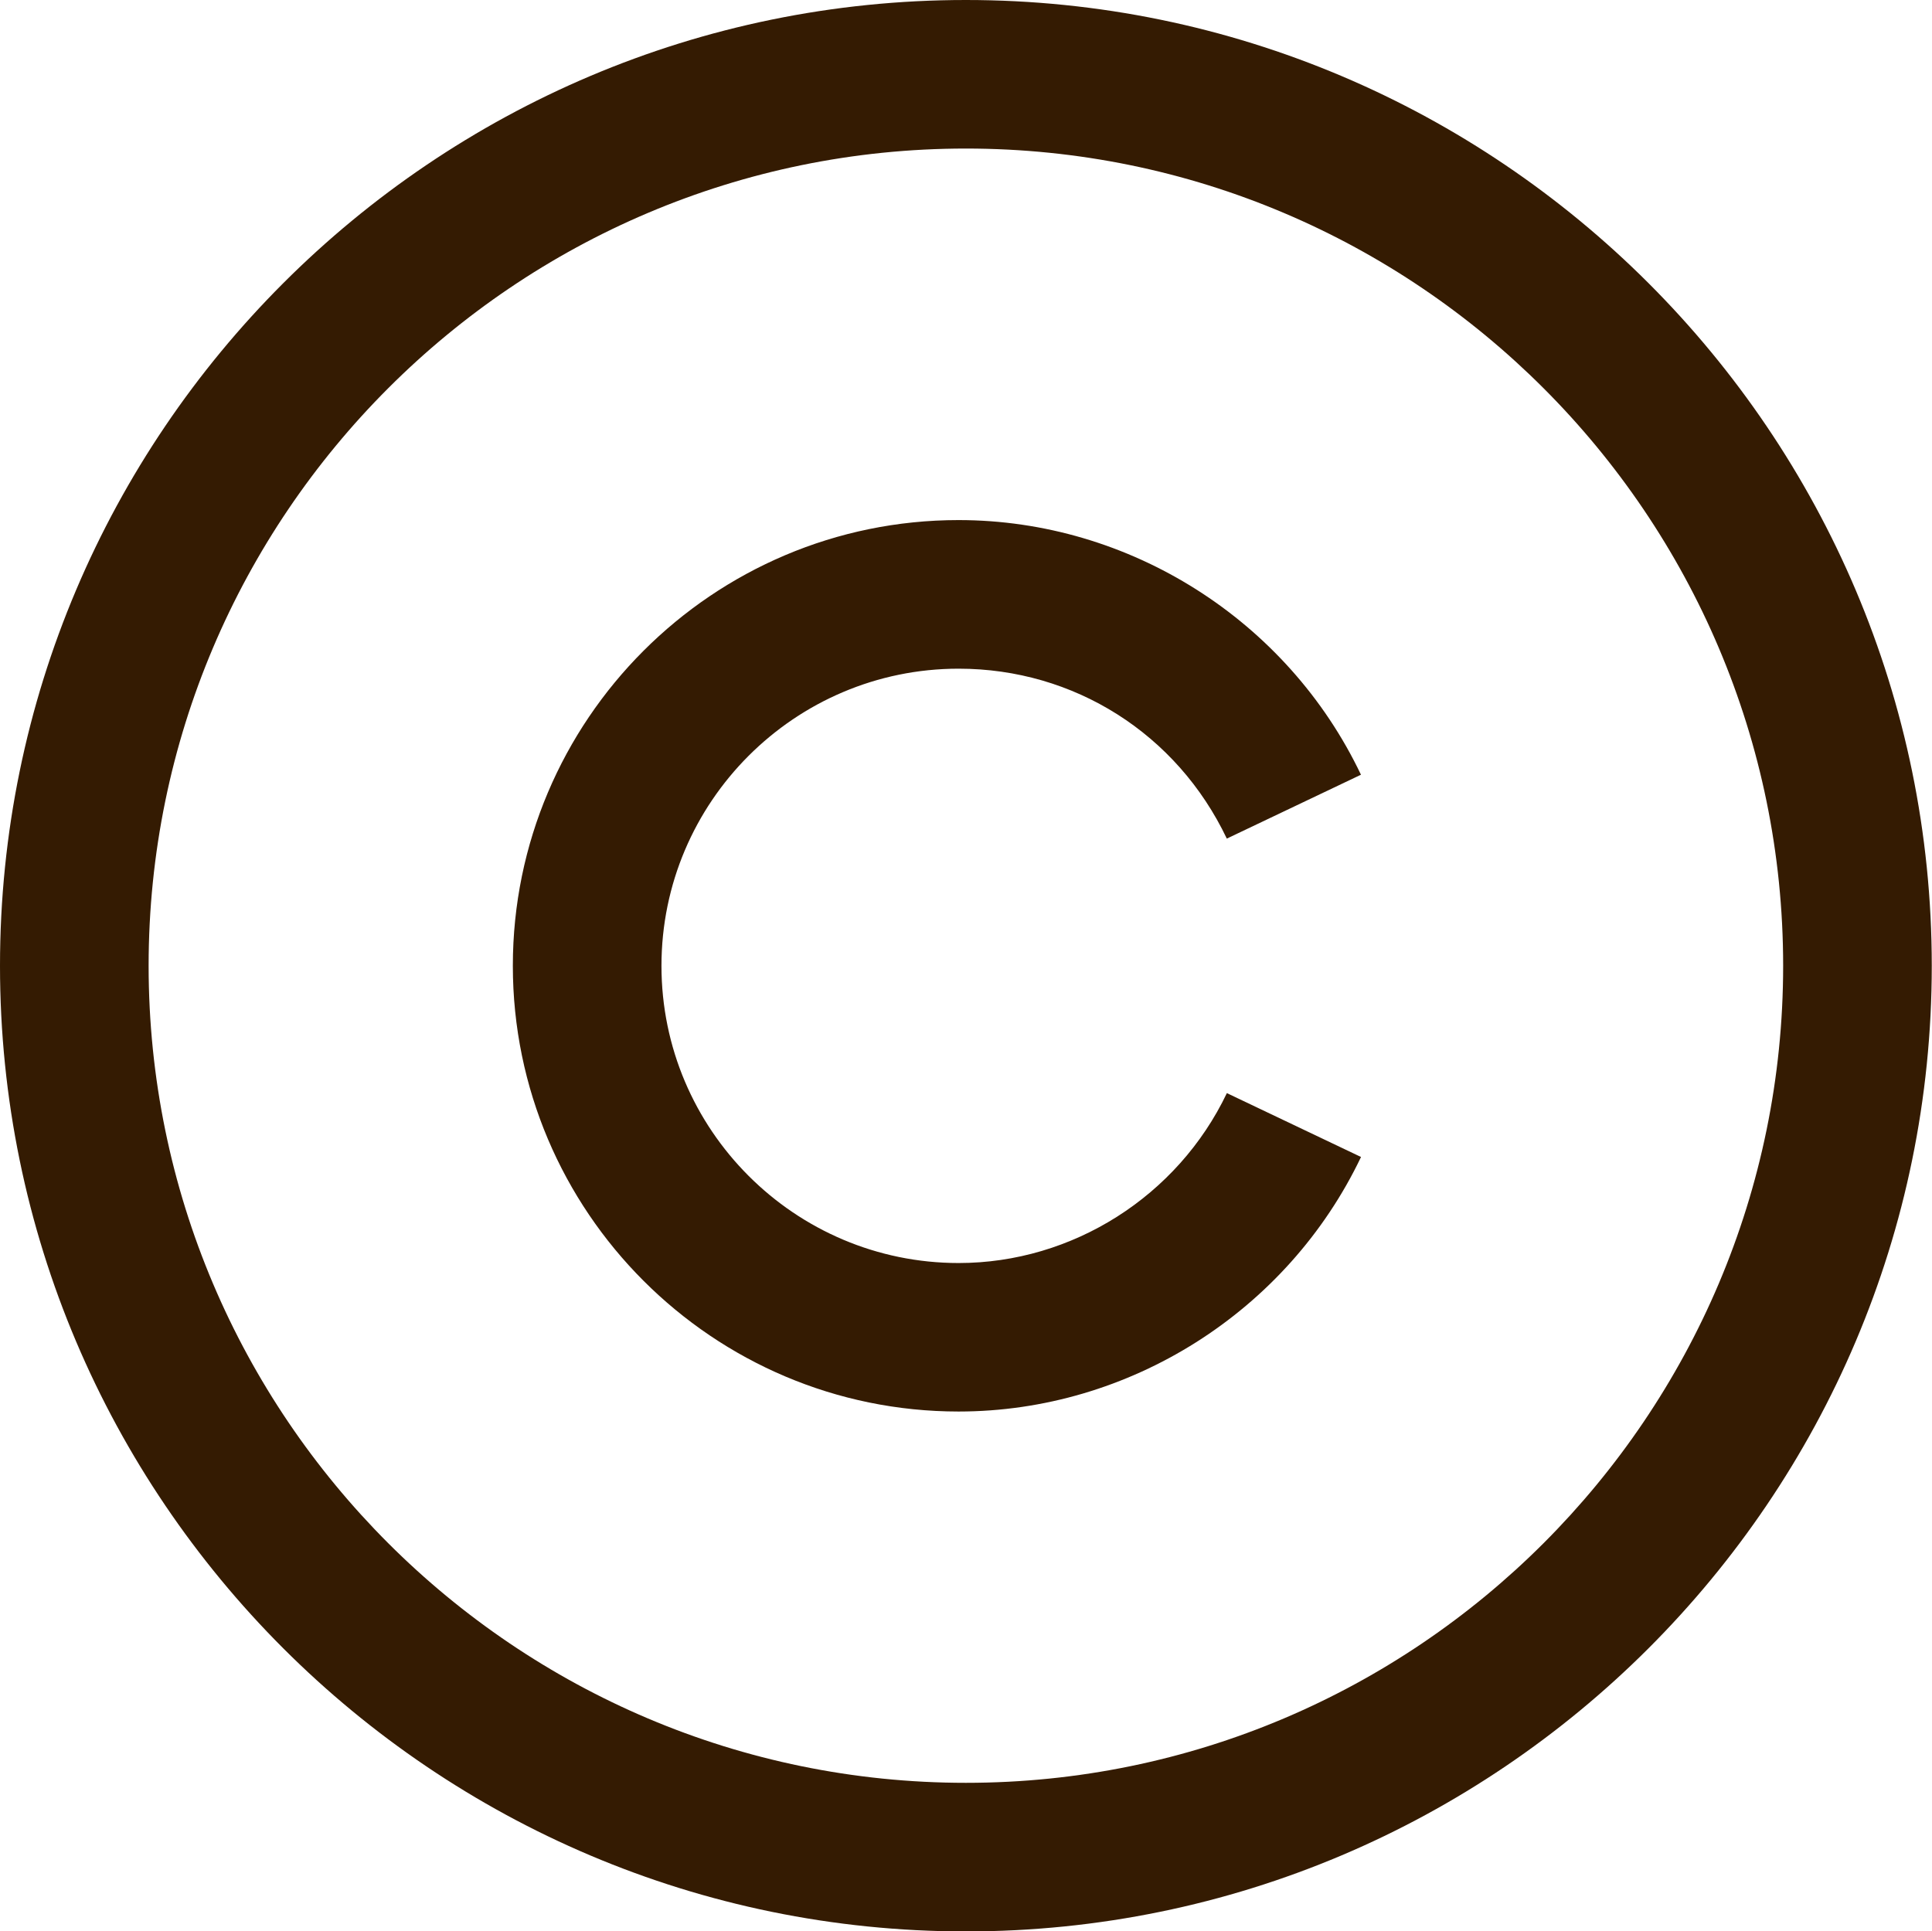
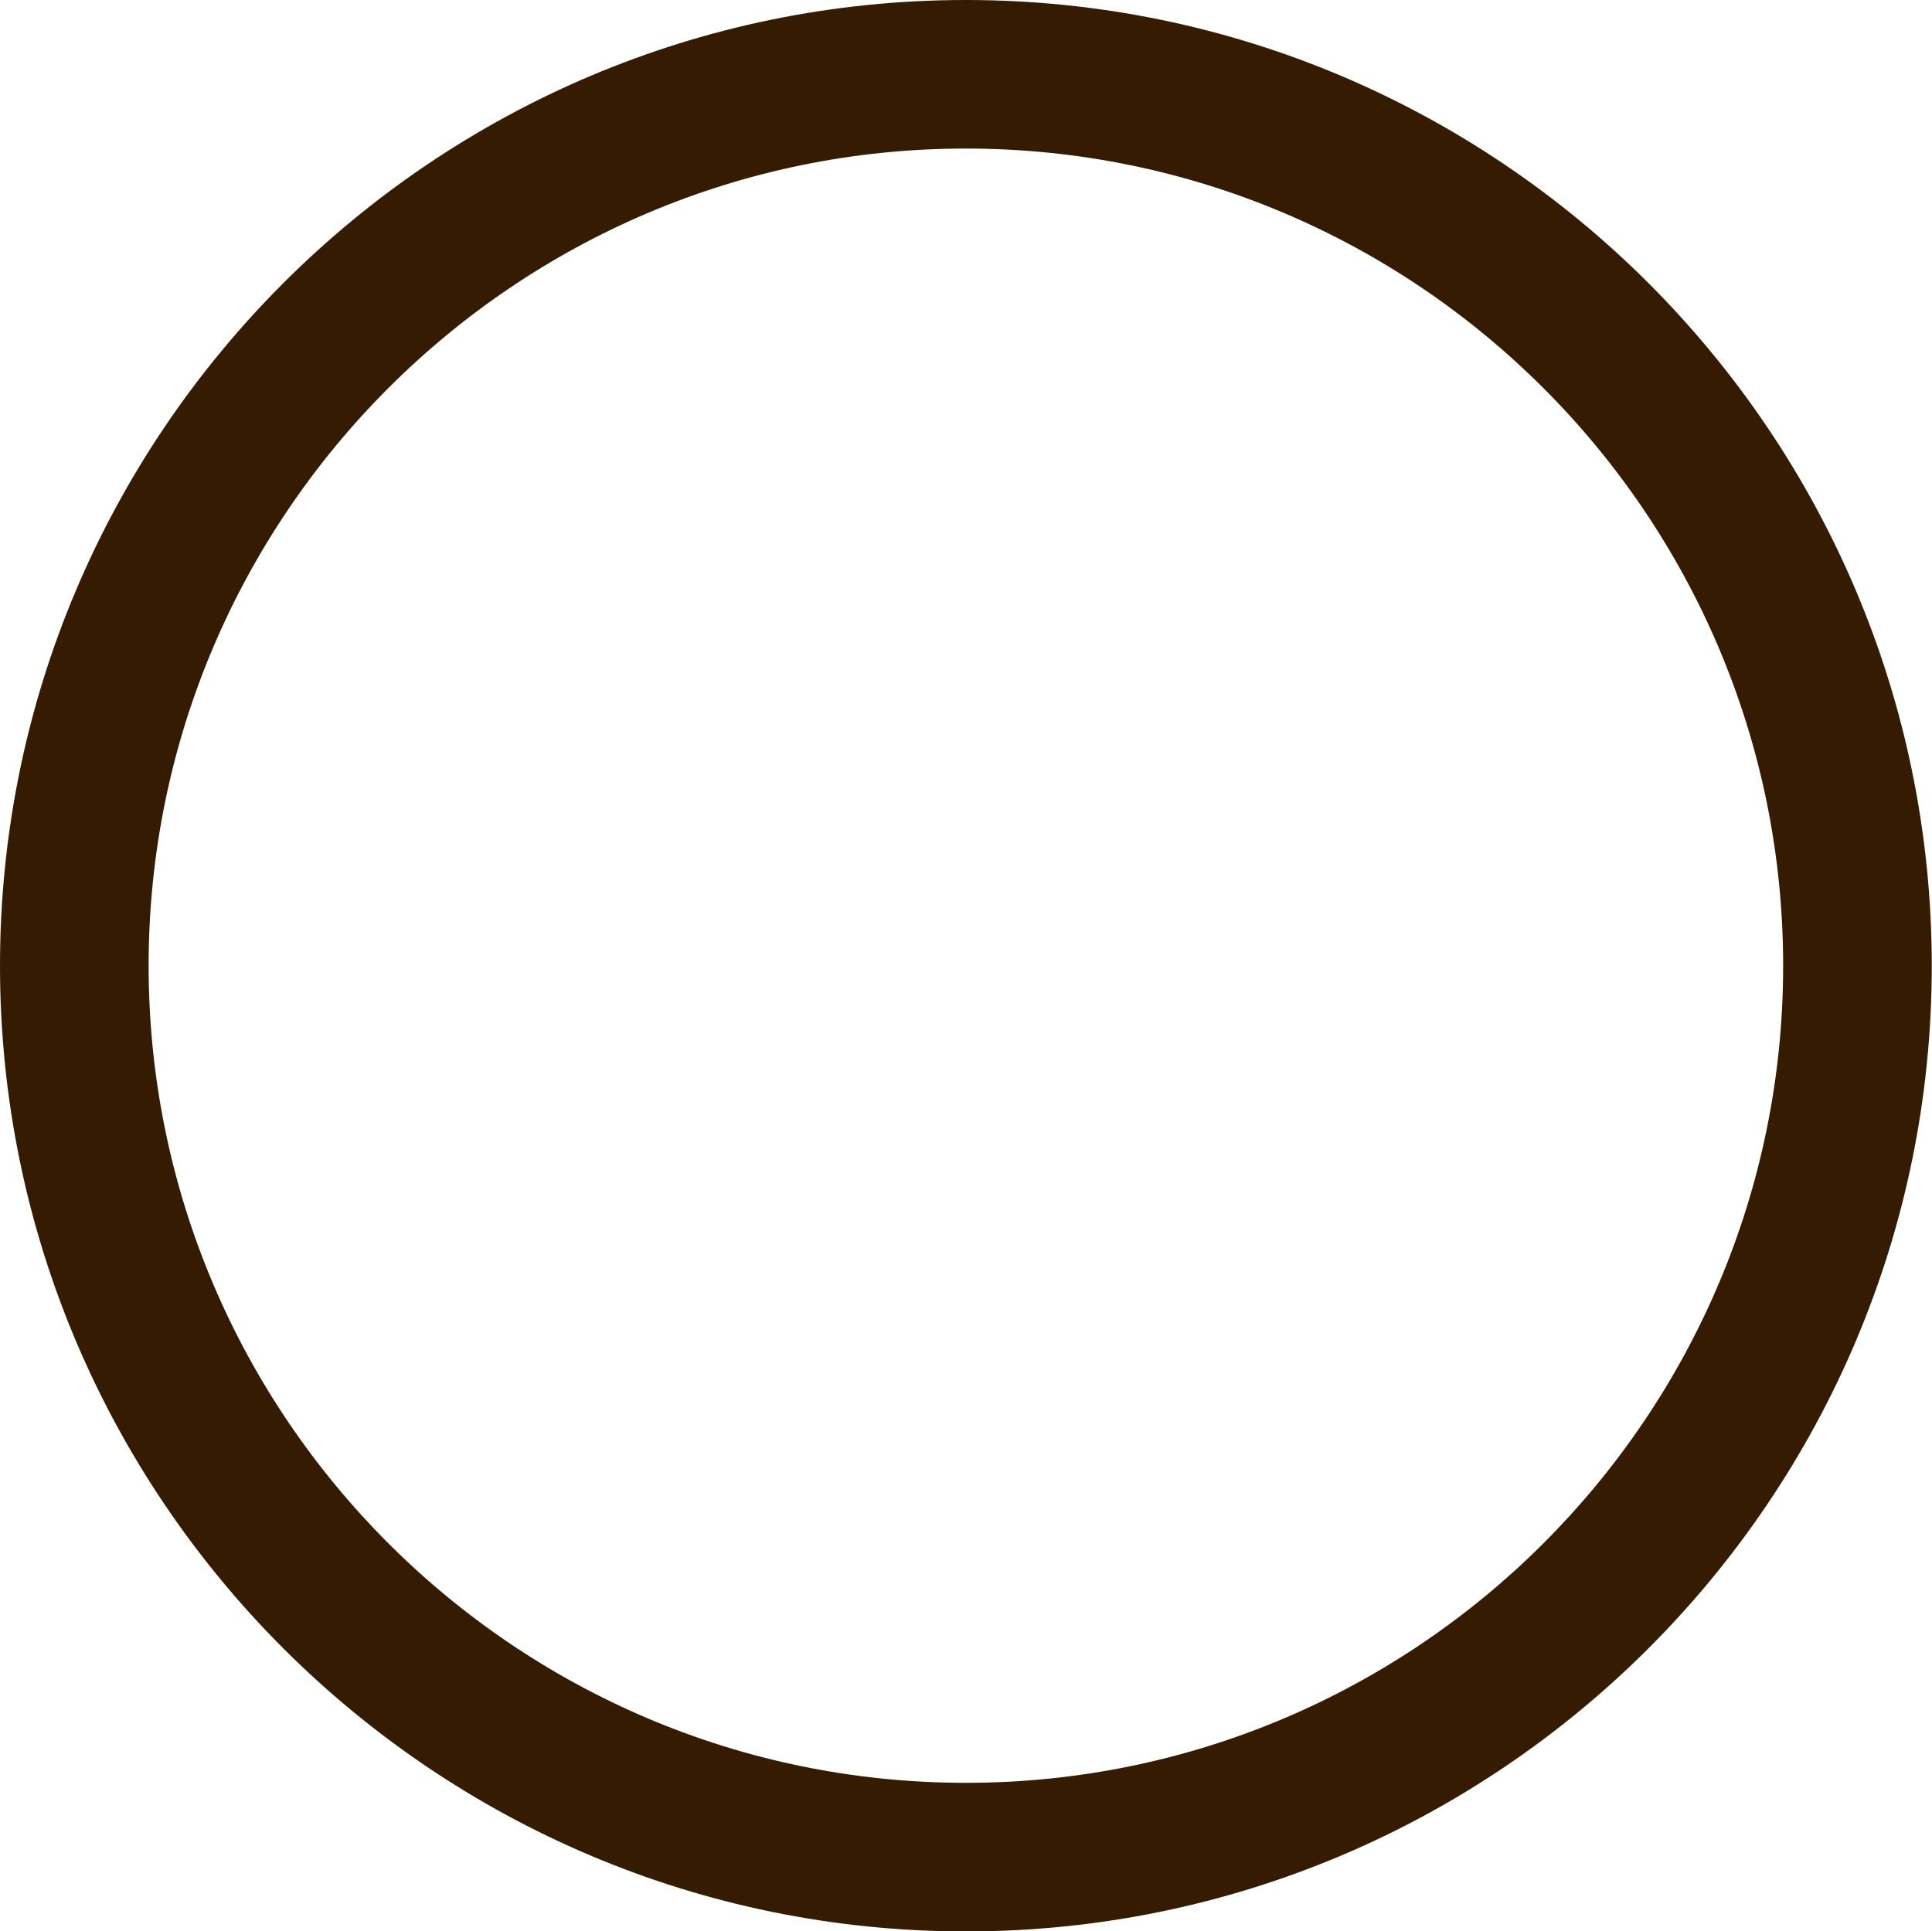
<svg xmlns="http://www.w3.org/2000/svg" fill="#000000" height="336.2" preserveAspectRatio="xMidYMid meet" version="1" viewBox="0.0 0.0 336.3 336.2" width="336.3" zoomAndPan="magnify">
  <g>
    <g id="change1_1">
      <path d="M168.13,336.24C75.42,336.24,0,260.83,0,168.13S75.42,0,168.13,0c92.71,0,168.13,75.42,168.13,168.13 S260.83,336.24,168.13,336.24z M168.13,25.86c-78.44,0-142.26,63.82-142.26,142.26s63.82,142.25,142.26,142.25 c78.45,0,142.26-63.81,142.26-142.25S246.57,25.86,168.13,25.86z" fill="#341b02" />
    </g>
    <g id="change1_2">
-       <path d="M166.86,245.73c-42.78,0-77.59-34.81-77.59-77.6s34.81-77.59,77.59-77.59c29.72,0,57.22,17.4,70.04,44.33 l-23.35,11.12c-8.69-18.25-26.58-29.58-46.68-29.58c-28.52,0-51.73,23.2-51.73,51.73c0,28.53,23.21,51.74,51.73,51.74 c19.8,0,38.12-11.62,46.69-29.58l23.35,11.12C224.07,228.33,196.58,245.73,166.86,245.73z" fill="#341b02" />
-     </g>
+       </g>
  </g>
</svg>